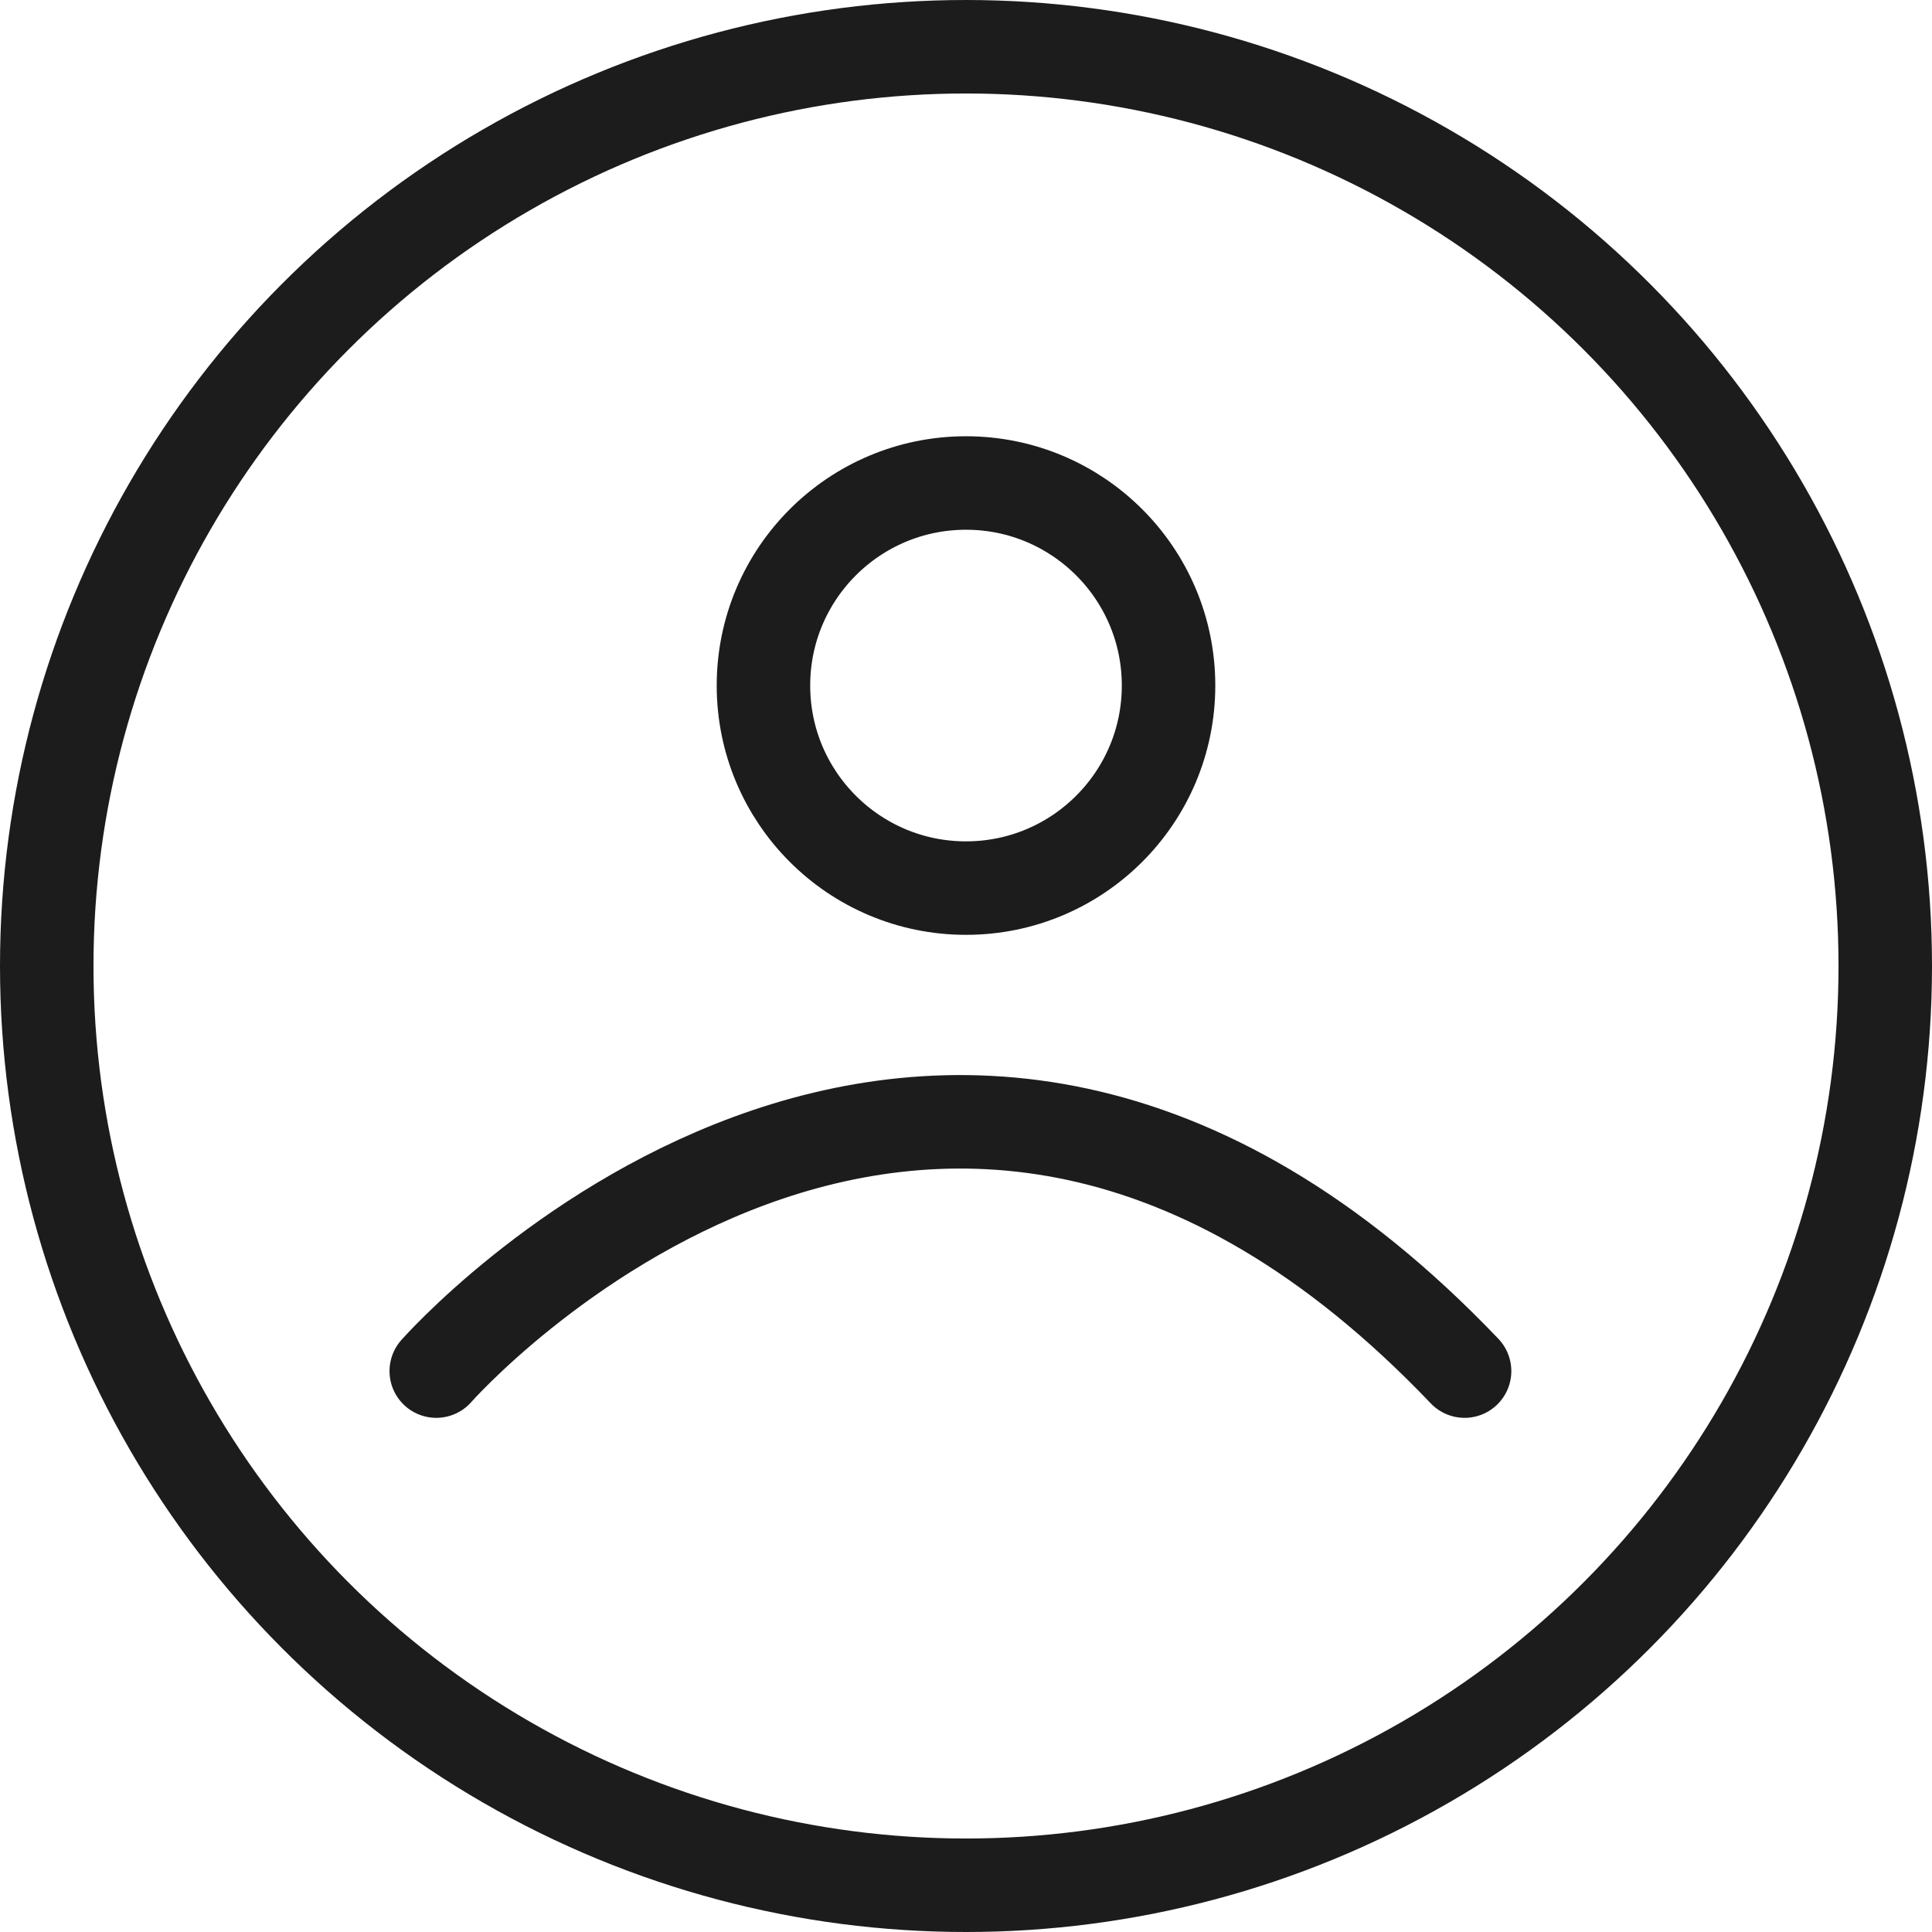
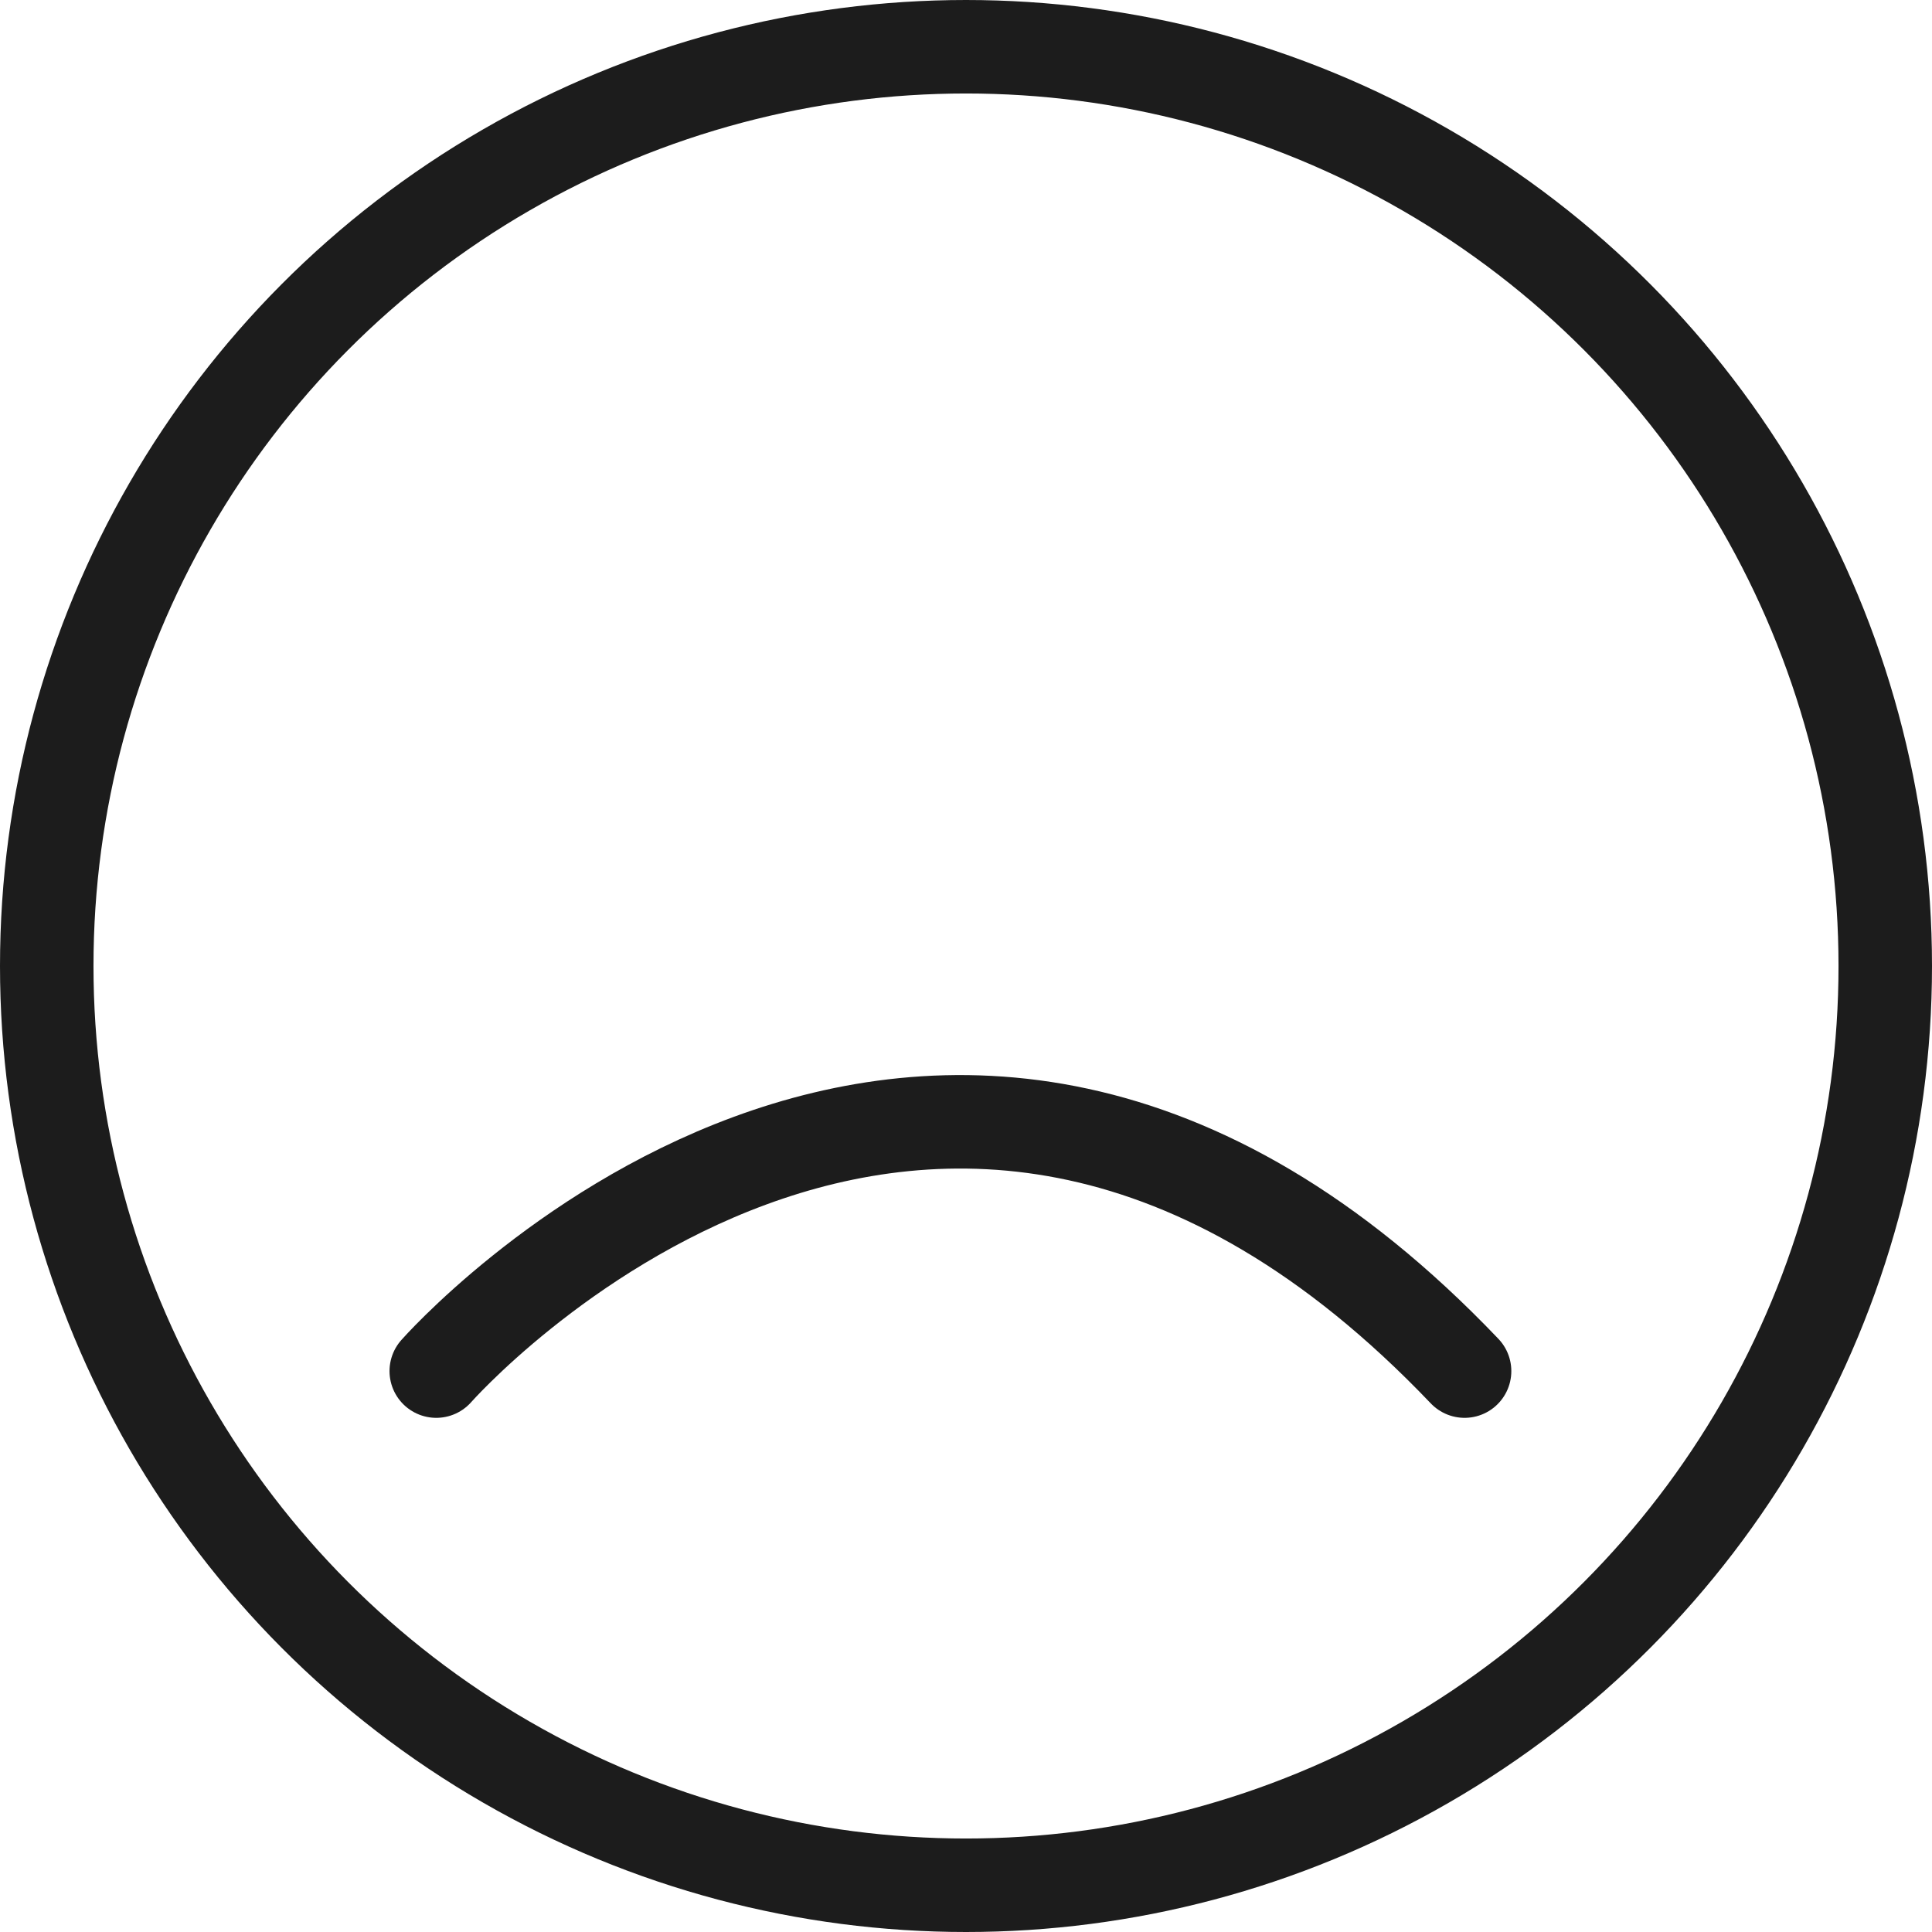
<svg xmlns="http://www.w3.org/2000/svg" width="62" height="62" viewBox="0 0 62 62">
  <defs>
    <style>.a,.b,.d{fill:none;}.a,.b{stroke:#1c1c1c;stroke-width:3px;}.b{stroke-linecap:round;}.c{stroke:none;}</style>
  </defs>
  <g transform="translate(0 -71)">
    <g class="a" transform="translate(0 71)">
      <circle class="c" cx="31" cy="31" r="31" />
      <circle class="d" cx="31" cy="31" r="29.5" />
    </g>
    <g class="a" transform="translate(23 85)">
      <circle class="c" cx="8" cy="8" r="8" />
-       <circle class="d" cx="8" cy="8" r="6.5" />
    </g>
    <path class="b" d="M9.537,104.642s15.833-18,33,0" transform="translate(4.463 10.358)" />
  </g>
</svg>